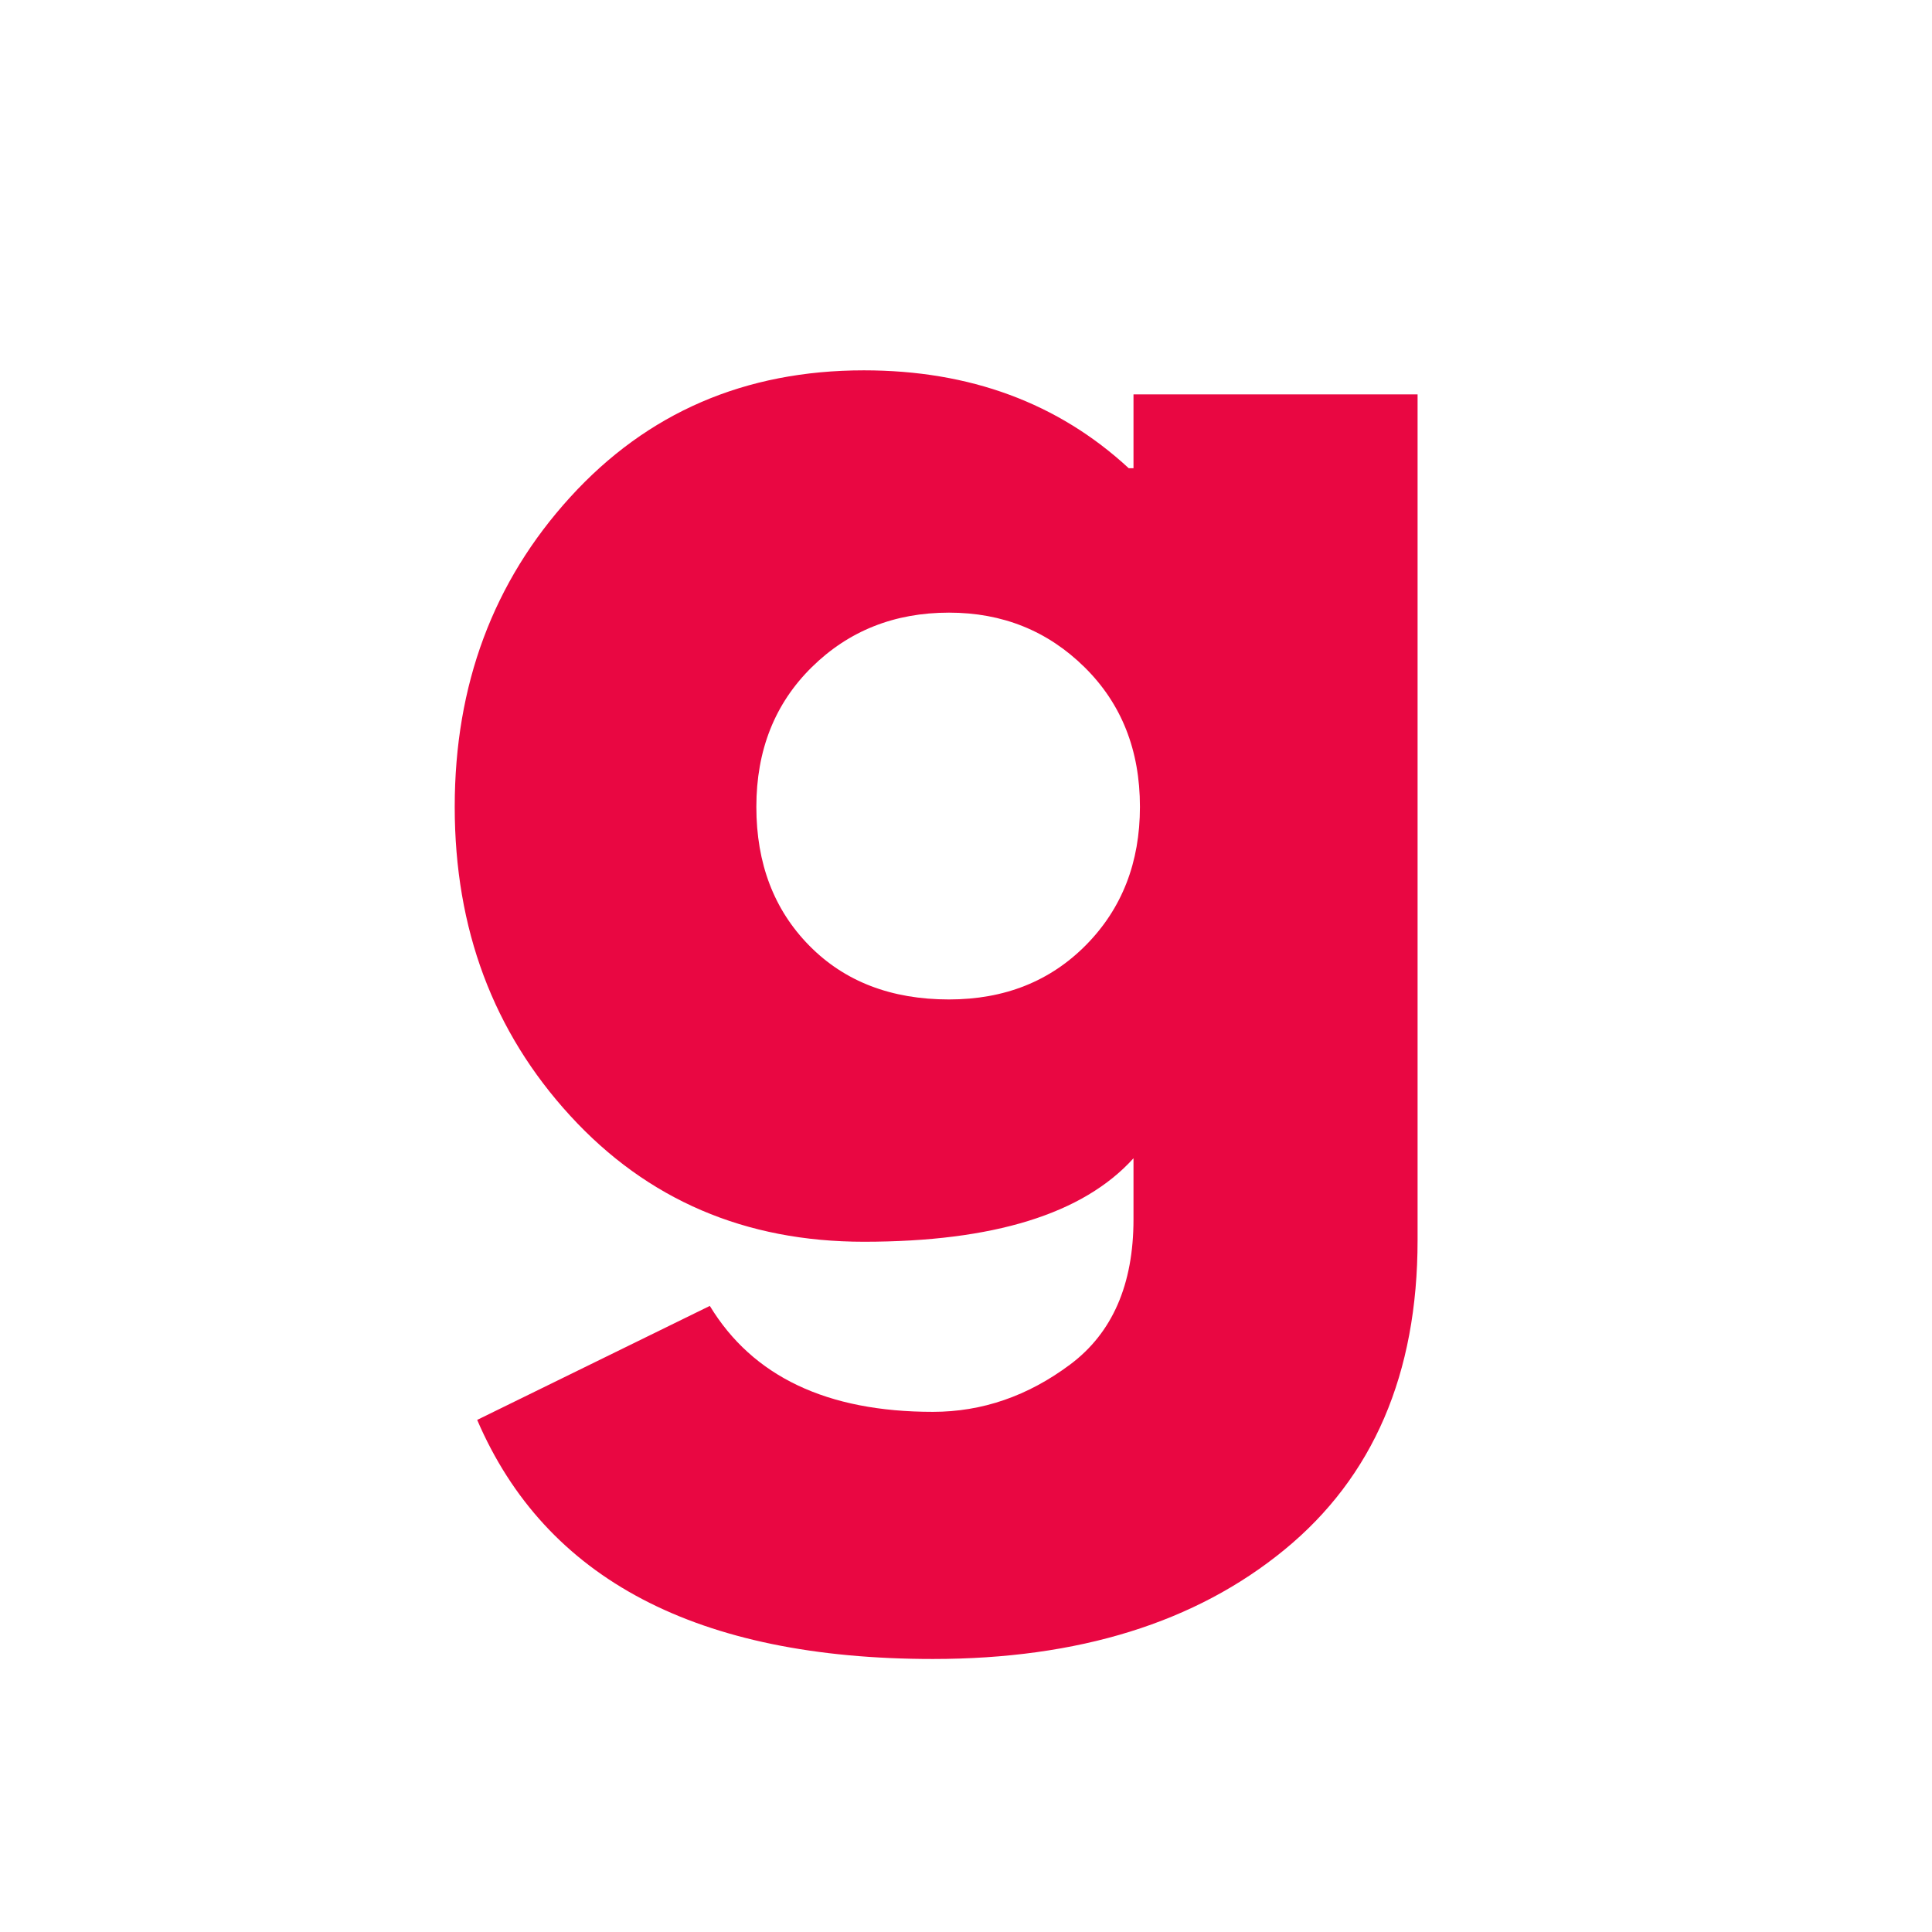
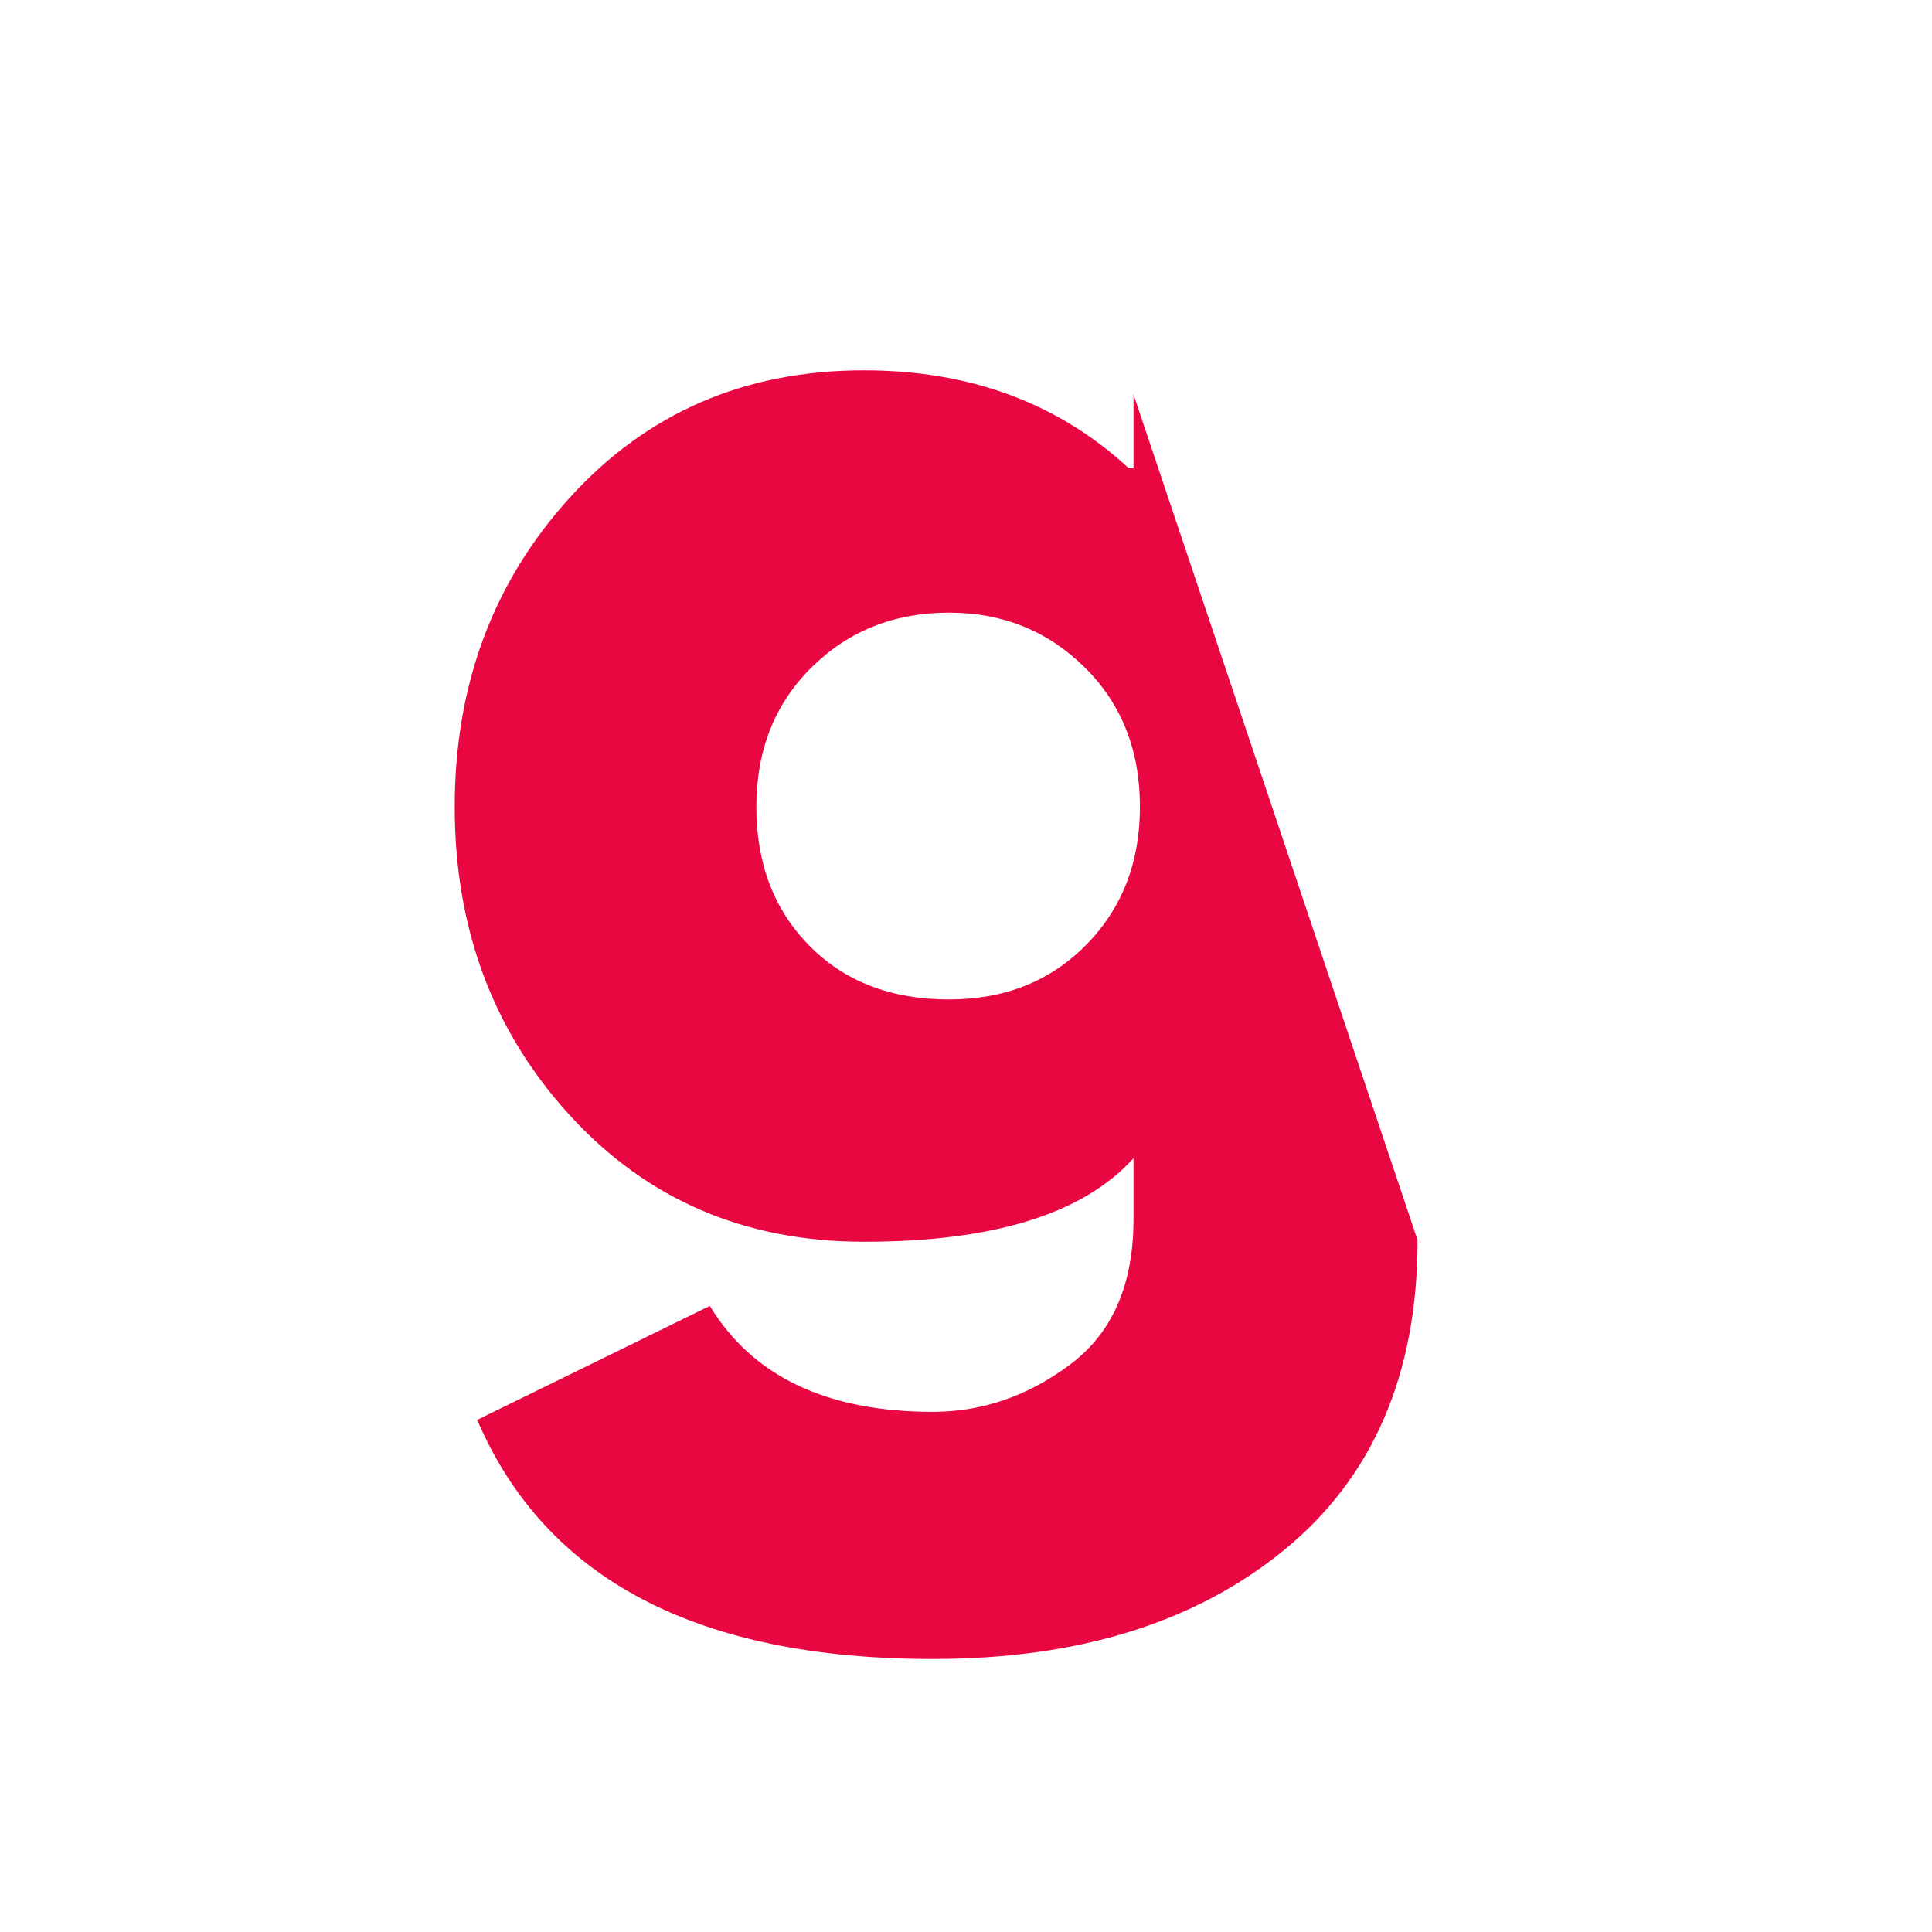
<svg xmlns="http://www.w3.org/2000/svg" version="1.2" preserveAspectRatio="xMidYMid meet" height="500" viewBox="0 0 375 375" zoomAndPan="magnify" width="500">
  <defs />
  <g id="d4797b850a">
    <g style="fill:#e90742;fill-opacity:1;">
      <g transform="translate(81.089, 236.351)">
-         <path d="M 11.531 39.25 L 56.688 17.125 C 65 30.832 79.43 37.688 99.984 37.688 C 109.547 37.688 118.426 34.625 126.625 28.5 C 134.82 22.375 138.922 12.977 138.922 0.312 L 138.922 -11.531 C 129.16 -0.727 111.719 4.672 86.594 4.672 C 63.539 4.672 44.539 -3.477 29.594 -19.781 C 14.645 -36.082 7.172 -56.066 7.172 -79.734 C 7.172 -103.41 14.645 -123.453 29.594 -139.859 C 44.539 -156.266 63.539 -164.469 86.594 -164.469 C 107.156 -164.469 124.289 -158.133 138 -145.469 L 138.922 -145.469 L 138.922 -159.797 L 194.062 -159.797 L 194.062 4.359 C 194.062 30.316 185.441 50.352 168.203 64.469 C 150.973 78.594 128.234 85.656 99.984 85.656 C 54.305 85.656 24.82 70.188 11.531 39.25 Z M 76.469 -106.844 C 69.301 -99.781 65.719 -90.742 65.719 -79.734 C 65.719 -68.734 69.145 -59.754 76 -52.797 C 82.852 -45.836 91.891 -42.359 103.109 -42.359 C 113.898 -42.359 122.773 -45.891 129.734 -52.953 C 136.691 -60.016 140.172 -68.945 140.172 -79.75 C 140.172 -90.75 136.586 -99.781 129.422 -106.844 C 122.266 -113.906 113.492 -117.438 103.109 -117.438 C 92.516 -117.438 83.633 -113.906 76.469 -106.844 Z M 76.469 -106.844" style="stroke:none" />
+         <path d="M 11.531 39.25 L 56.688 17.125 C 65 30.832 79.43 37.688 99.984 37.688 C 109.547 37.688 118.426 34.625 126.625 28.5 C 134.82 22.375 138.922 12.977 138.922 0.312 L 138.922 -11.531 C 129.16 -0.727 111.719 4.672 86.594 4.672 C 63.539 4.672 44.539 -3.477 29.594 -19.781 C 14.645 -36.082 7.172 -56.066 7.172 -79.734 C 7.172 -103.41 14.645 -123.453 29.594 -139.859 C 44.539 -156.266 63.539 -164.469 86.594 -164.469 C 107.156 -164.469 124.289 -158.133 138 -145.469 L 138.922 -145.469 L 138.922 -159.797 L 194.062 4.359 C 194.062 30.316 185.441 50.352 168.203 64.469 C 150.973 78.594 128.234 85.656 99.984 85.656 C 54.305 85.656 24.82 70.188 11.531 39.25 Z M 76.469 -106.844 C 69.301 -99.781 65.719 -90.742 65.719 -79.734 C 65.719 -68.734 69.145 -59.754 76 -52.797 C 82.852 -45.836 91.891 -42.359 103.109 -42.359 C 113.898 -42.359 122.773 -45.891 129.734 -52.953 C 136.691 -60.016 140.172 -68.945 140.172 -79.75 C 140.172 -90.75 136.586 -99.781 129.422 -106.844 C 122.266 -113.906 113.492 -117.438 103.109 -117.438 C 92.516 -117.438 83.633 -113.906 76.469 -106.844 Z M 76.469 -106.844" style="stroke:none" />
      </g>
    </g>
  </g>
</svg>